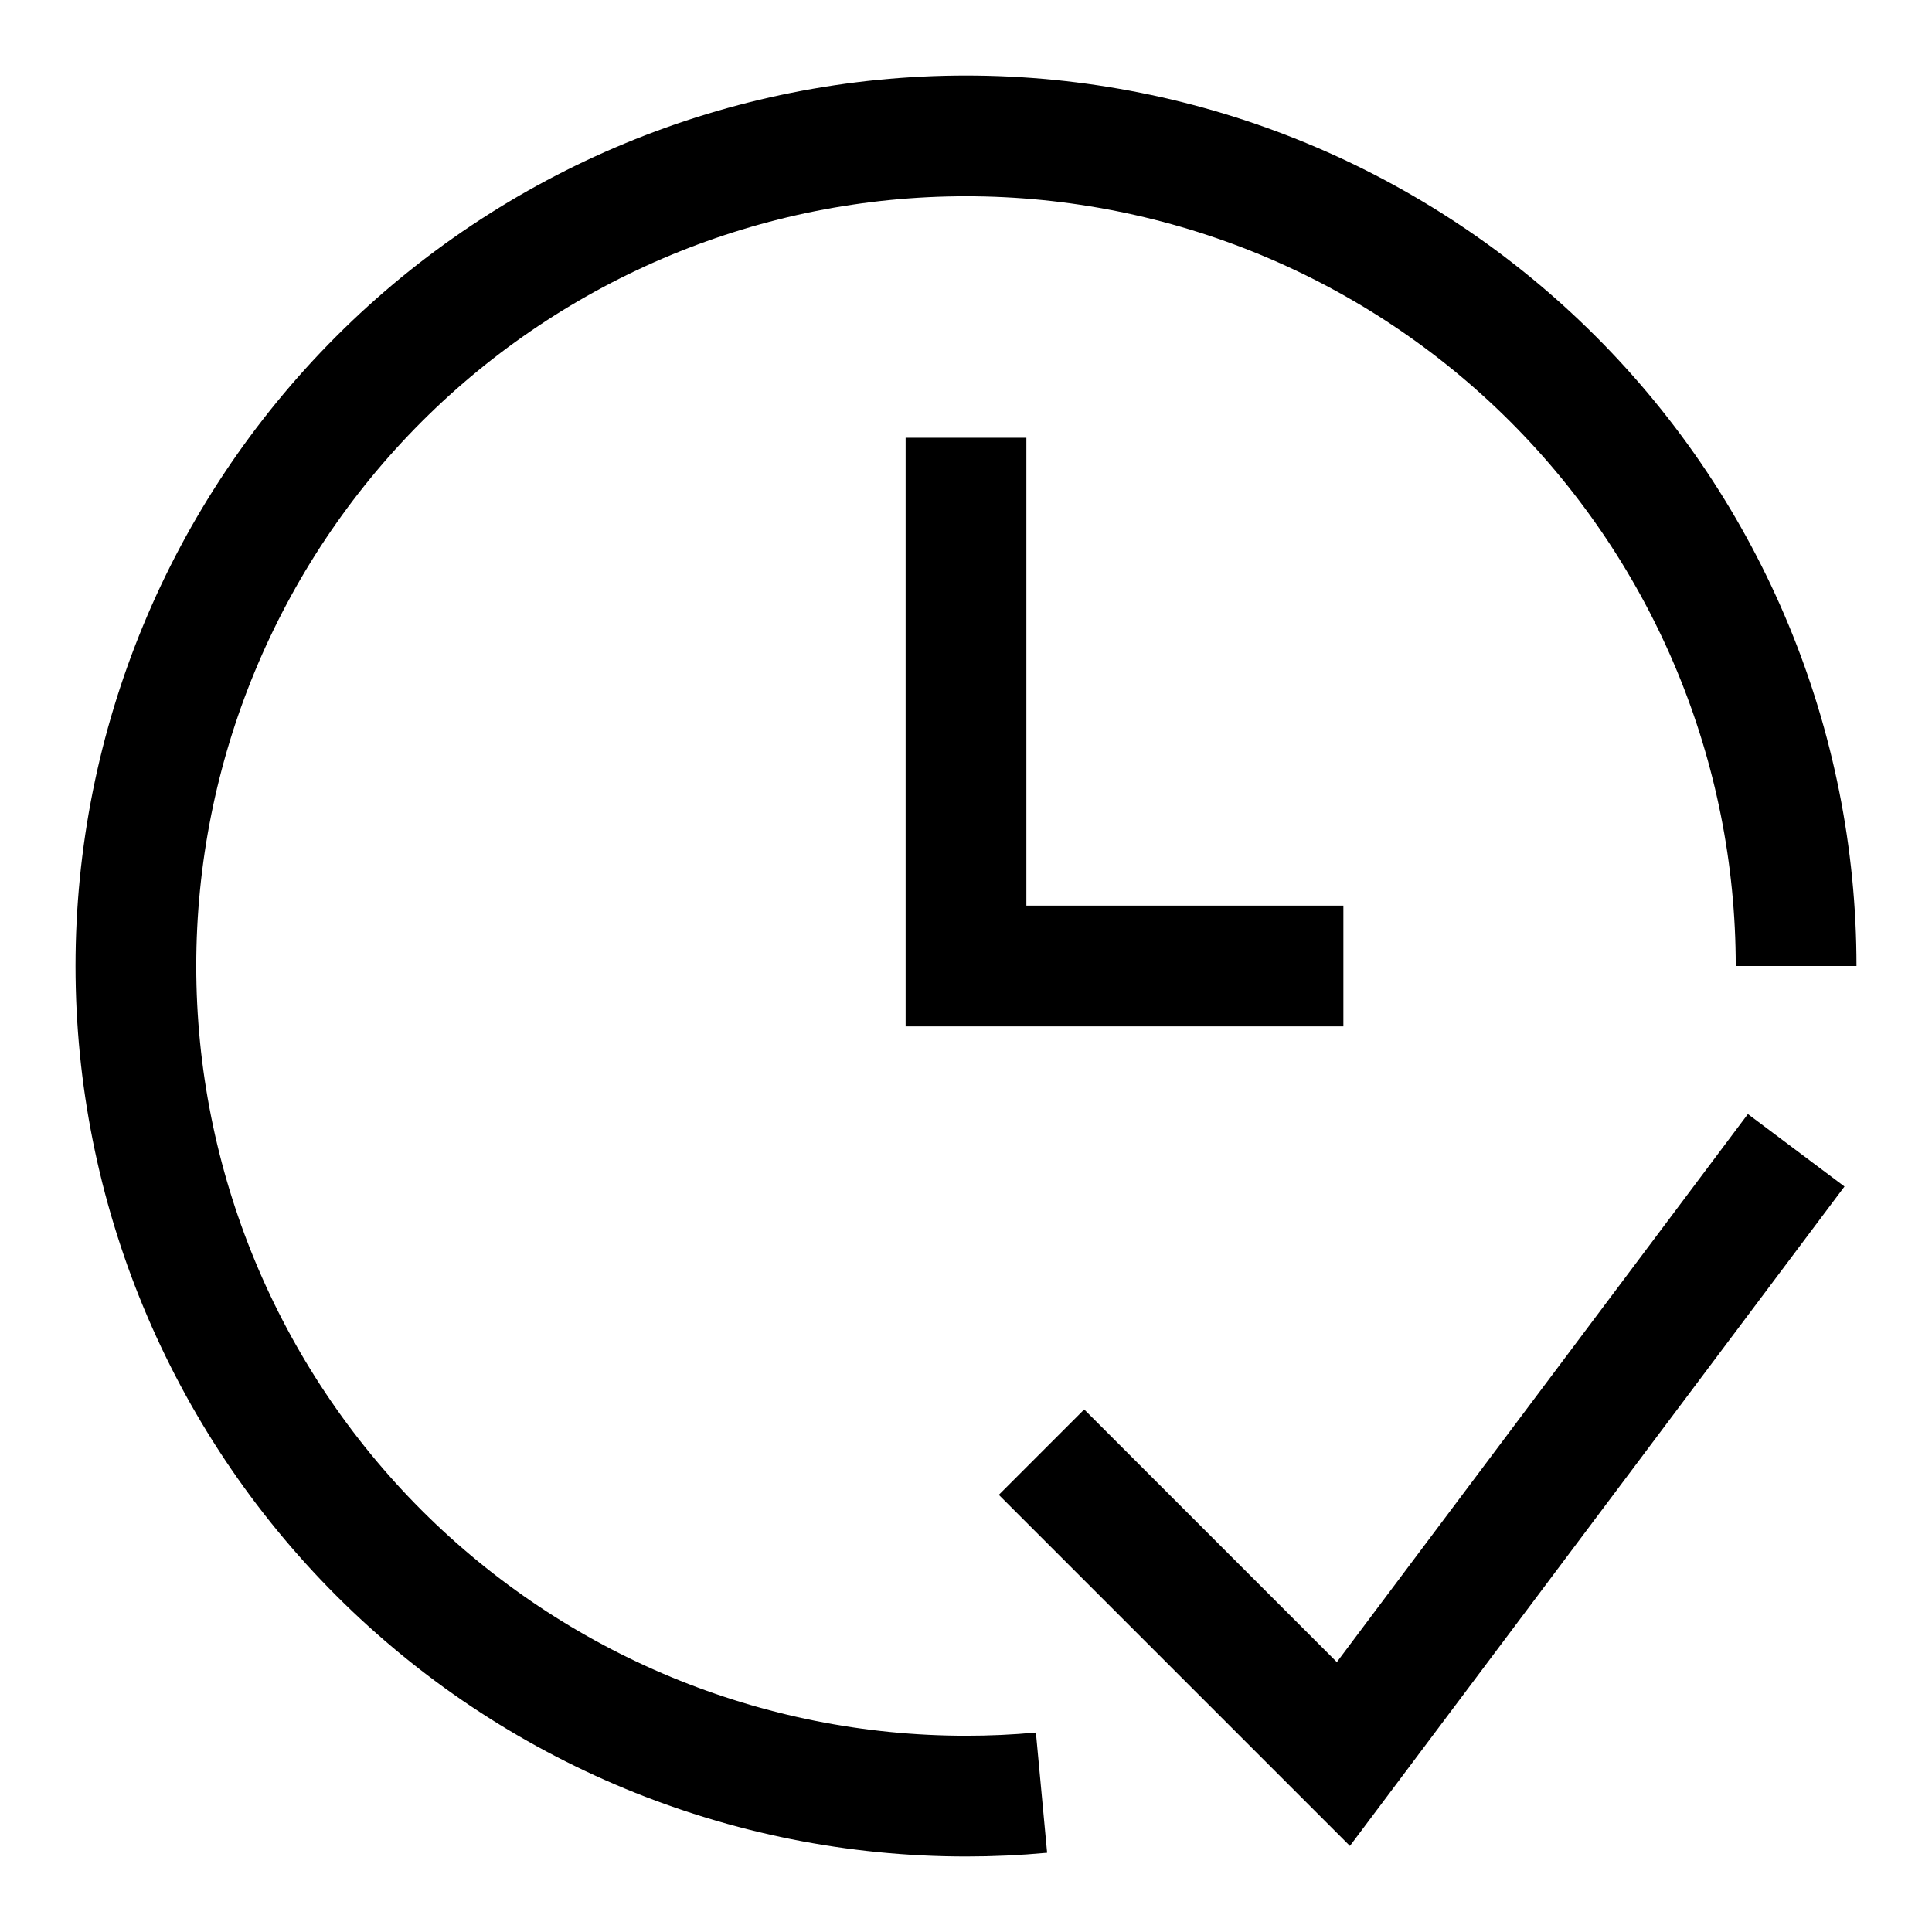
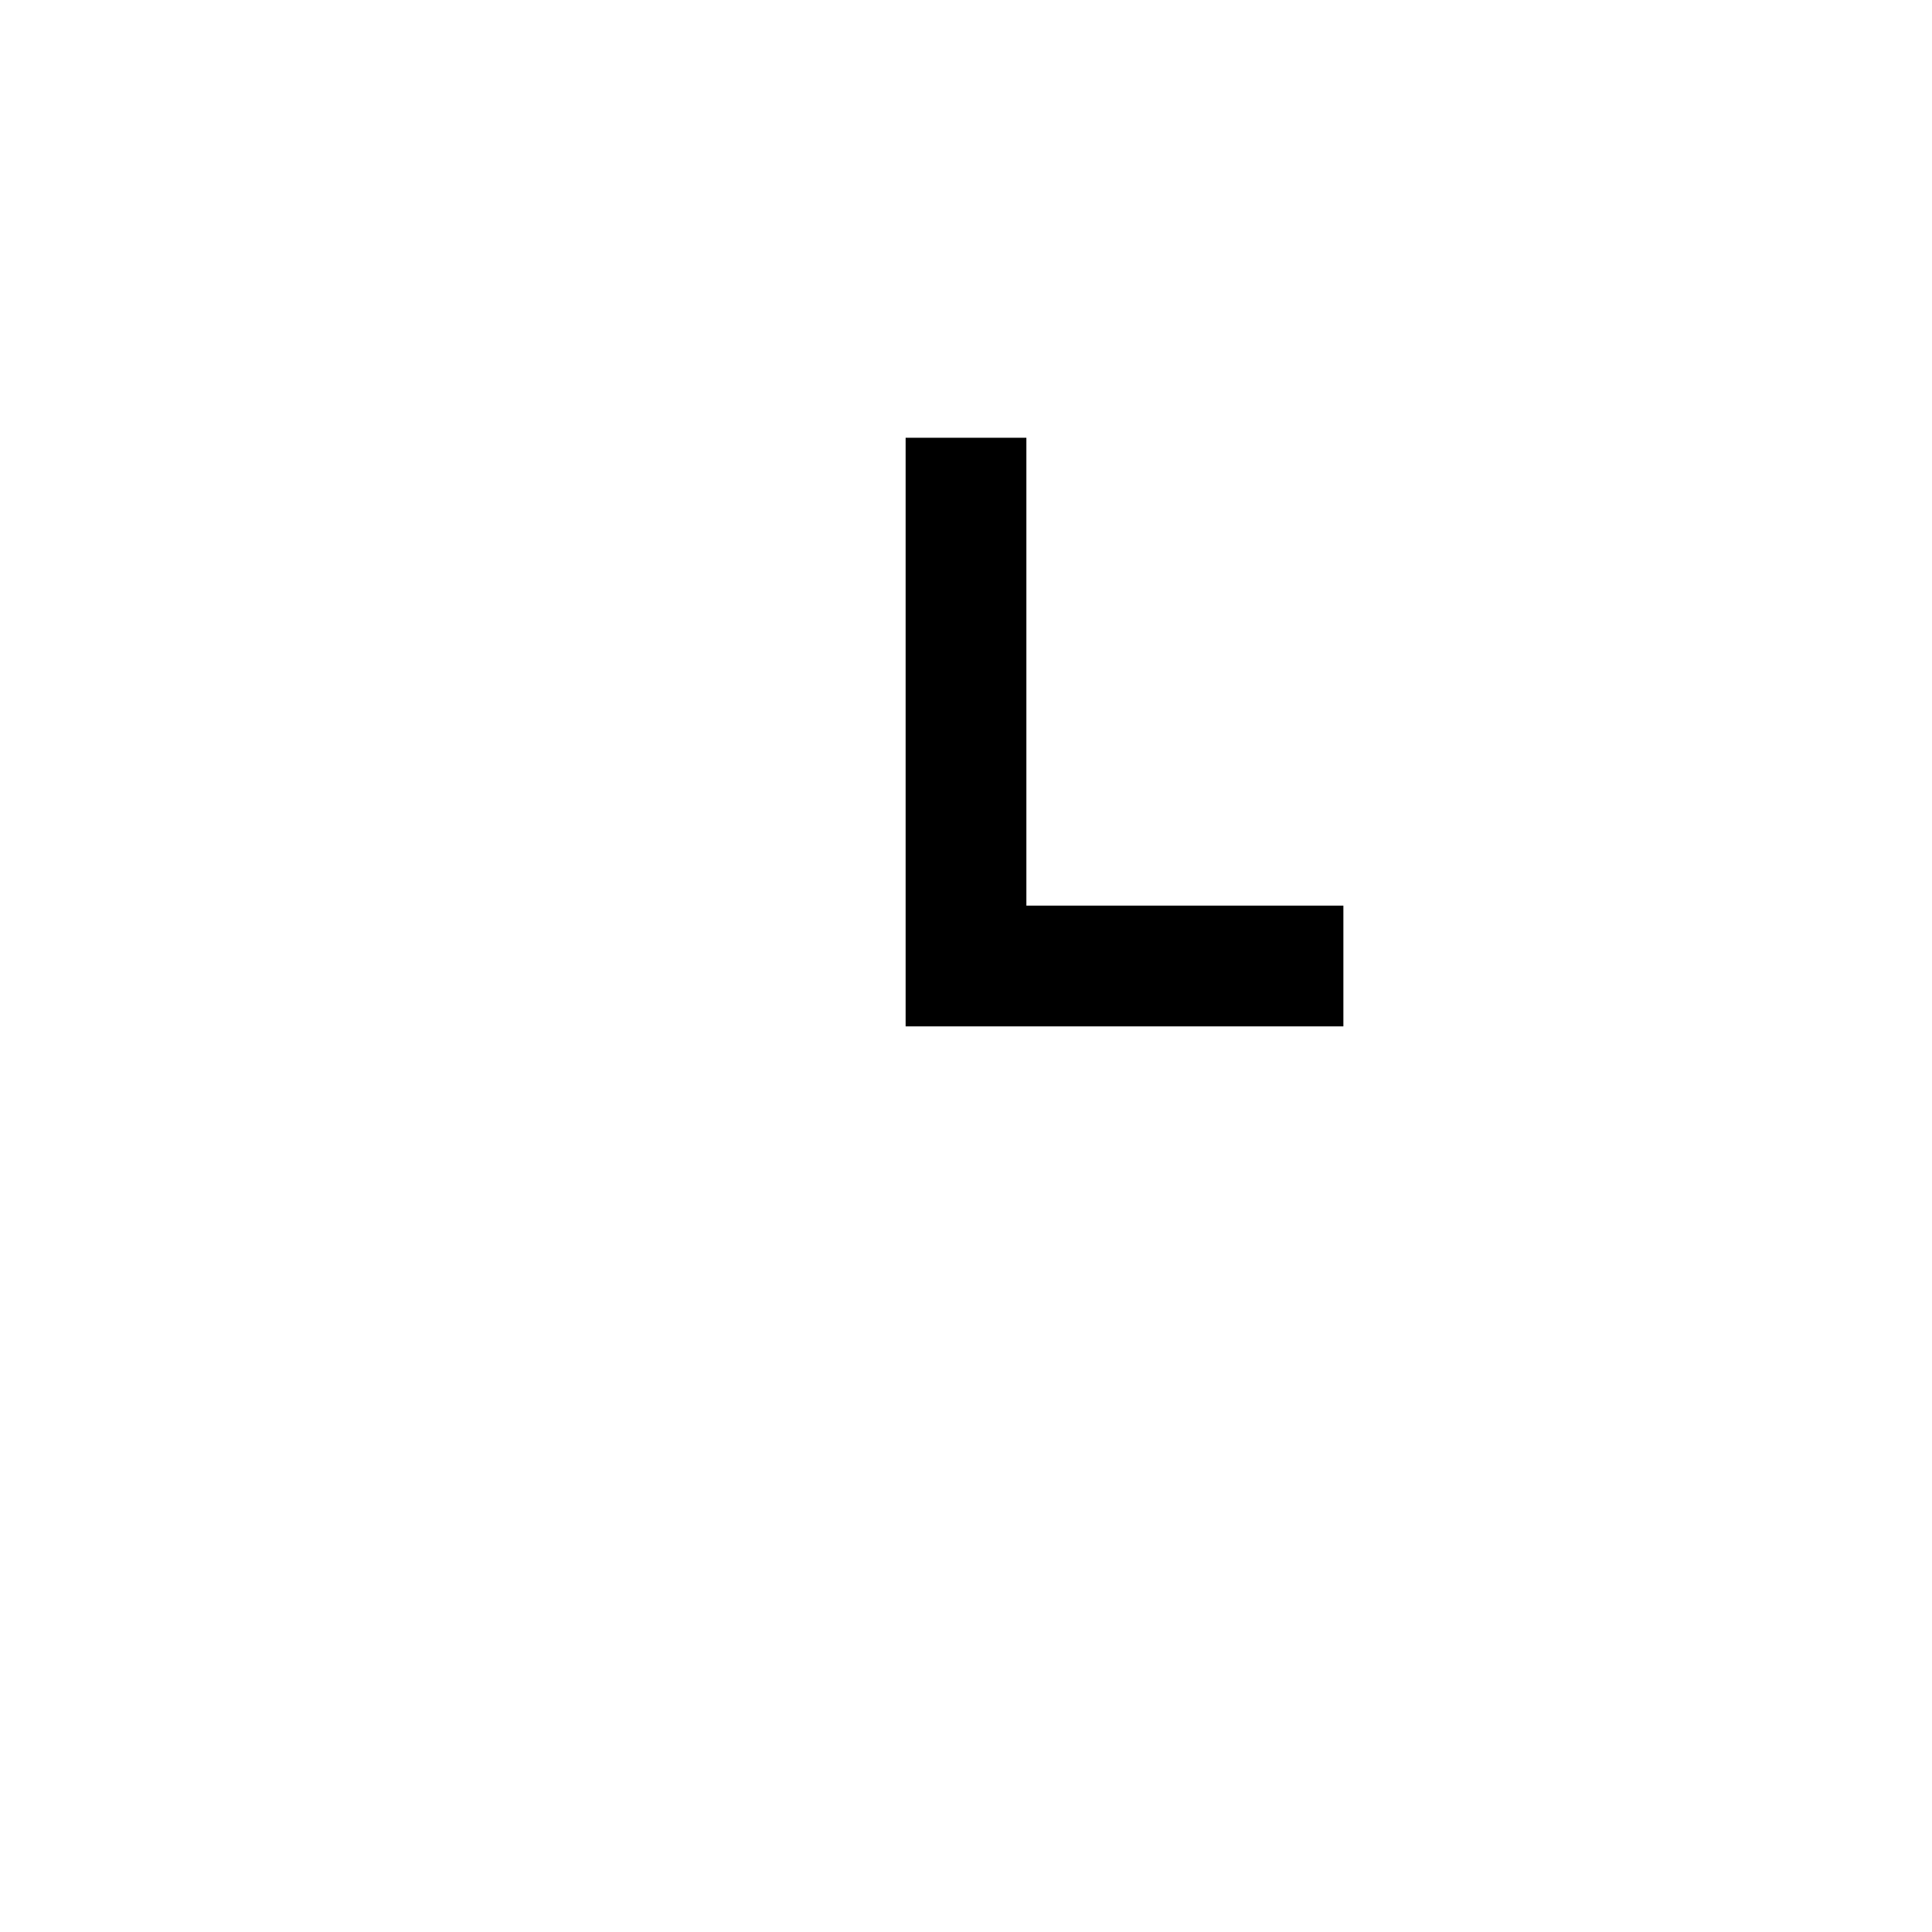
<svg xmlns="http://www.w3.org/2000/svg" id="Time-Schedule-Set--Streamline-Sharp" viewBox="-0.75 -0.75 24 24" fill="none">
  <desc>
    Time Schedule Set Streamline Icon: https://streamlinehq.com
  </desc>
  <g id="time-schedule-set--time-schedule-set-reminder-complete-check-verified">
    <path stroke-width="1.5" d="M11.25 4.688v6.562h4.688" stroke="#000000" id="Vector 68" />
-     <path stroke-width="1.5" d="M21.562 11.25c0 -2.735 -1.086 -5.358 -3.02 -7.292S13.985 0.938 11.25 0.938C8.515 0.938 5.892 2.024 3.958 3.958S0.938 8.515 0.938 11.25c0 2.735 1.086 5.358 3.02 7.292S8.515 21.562 11.25 21.562c0.314 0 0.627 -0.014 0.938 -0.043" stroke="#000000" id="Ellipse 7" />
-     <path stroke-width="1.5" d="m12.188 17.289 3.75 3.75 5.625 -7.5" stroke="#000000" id="Vector 1143" />
  </g>
</svg>